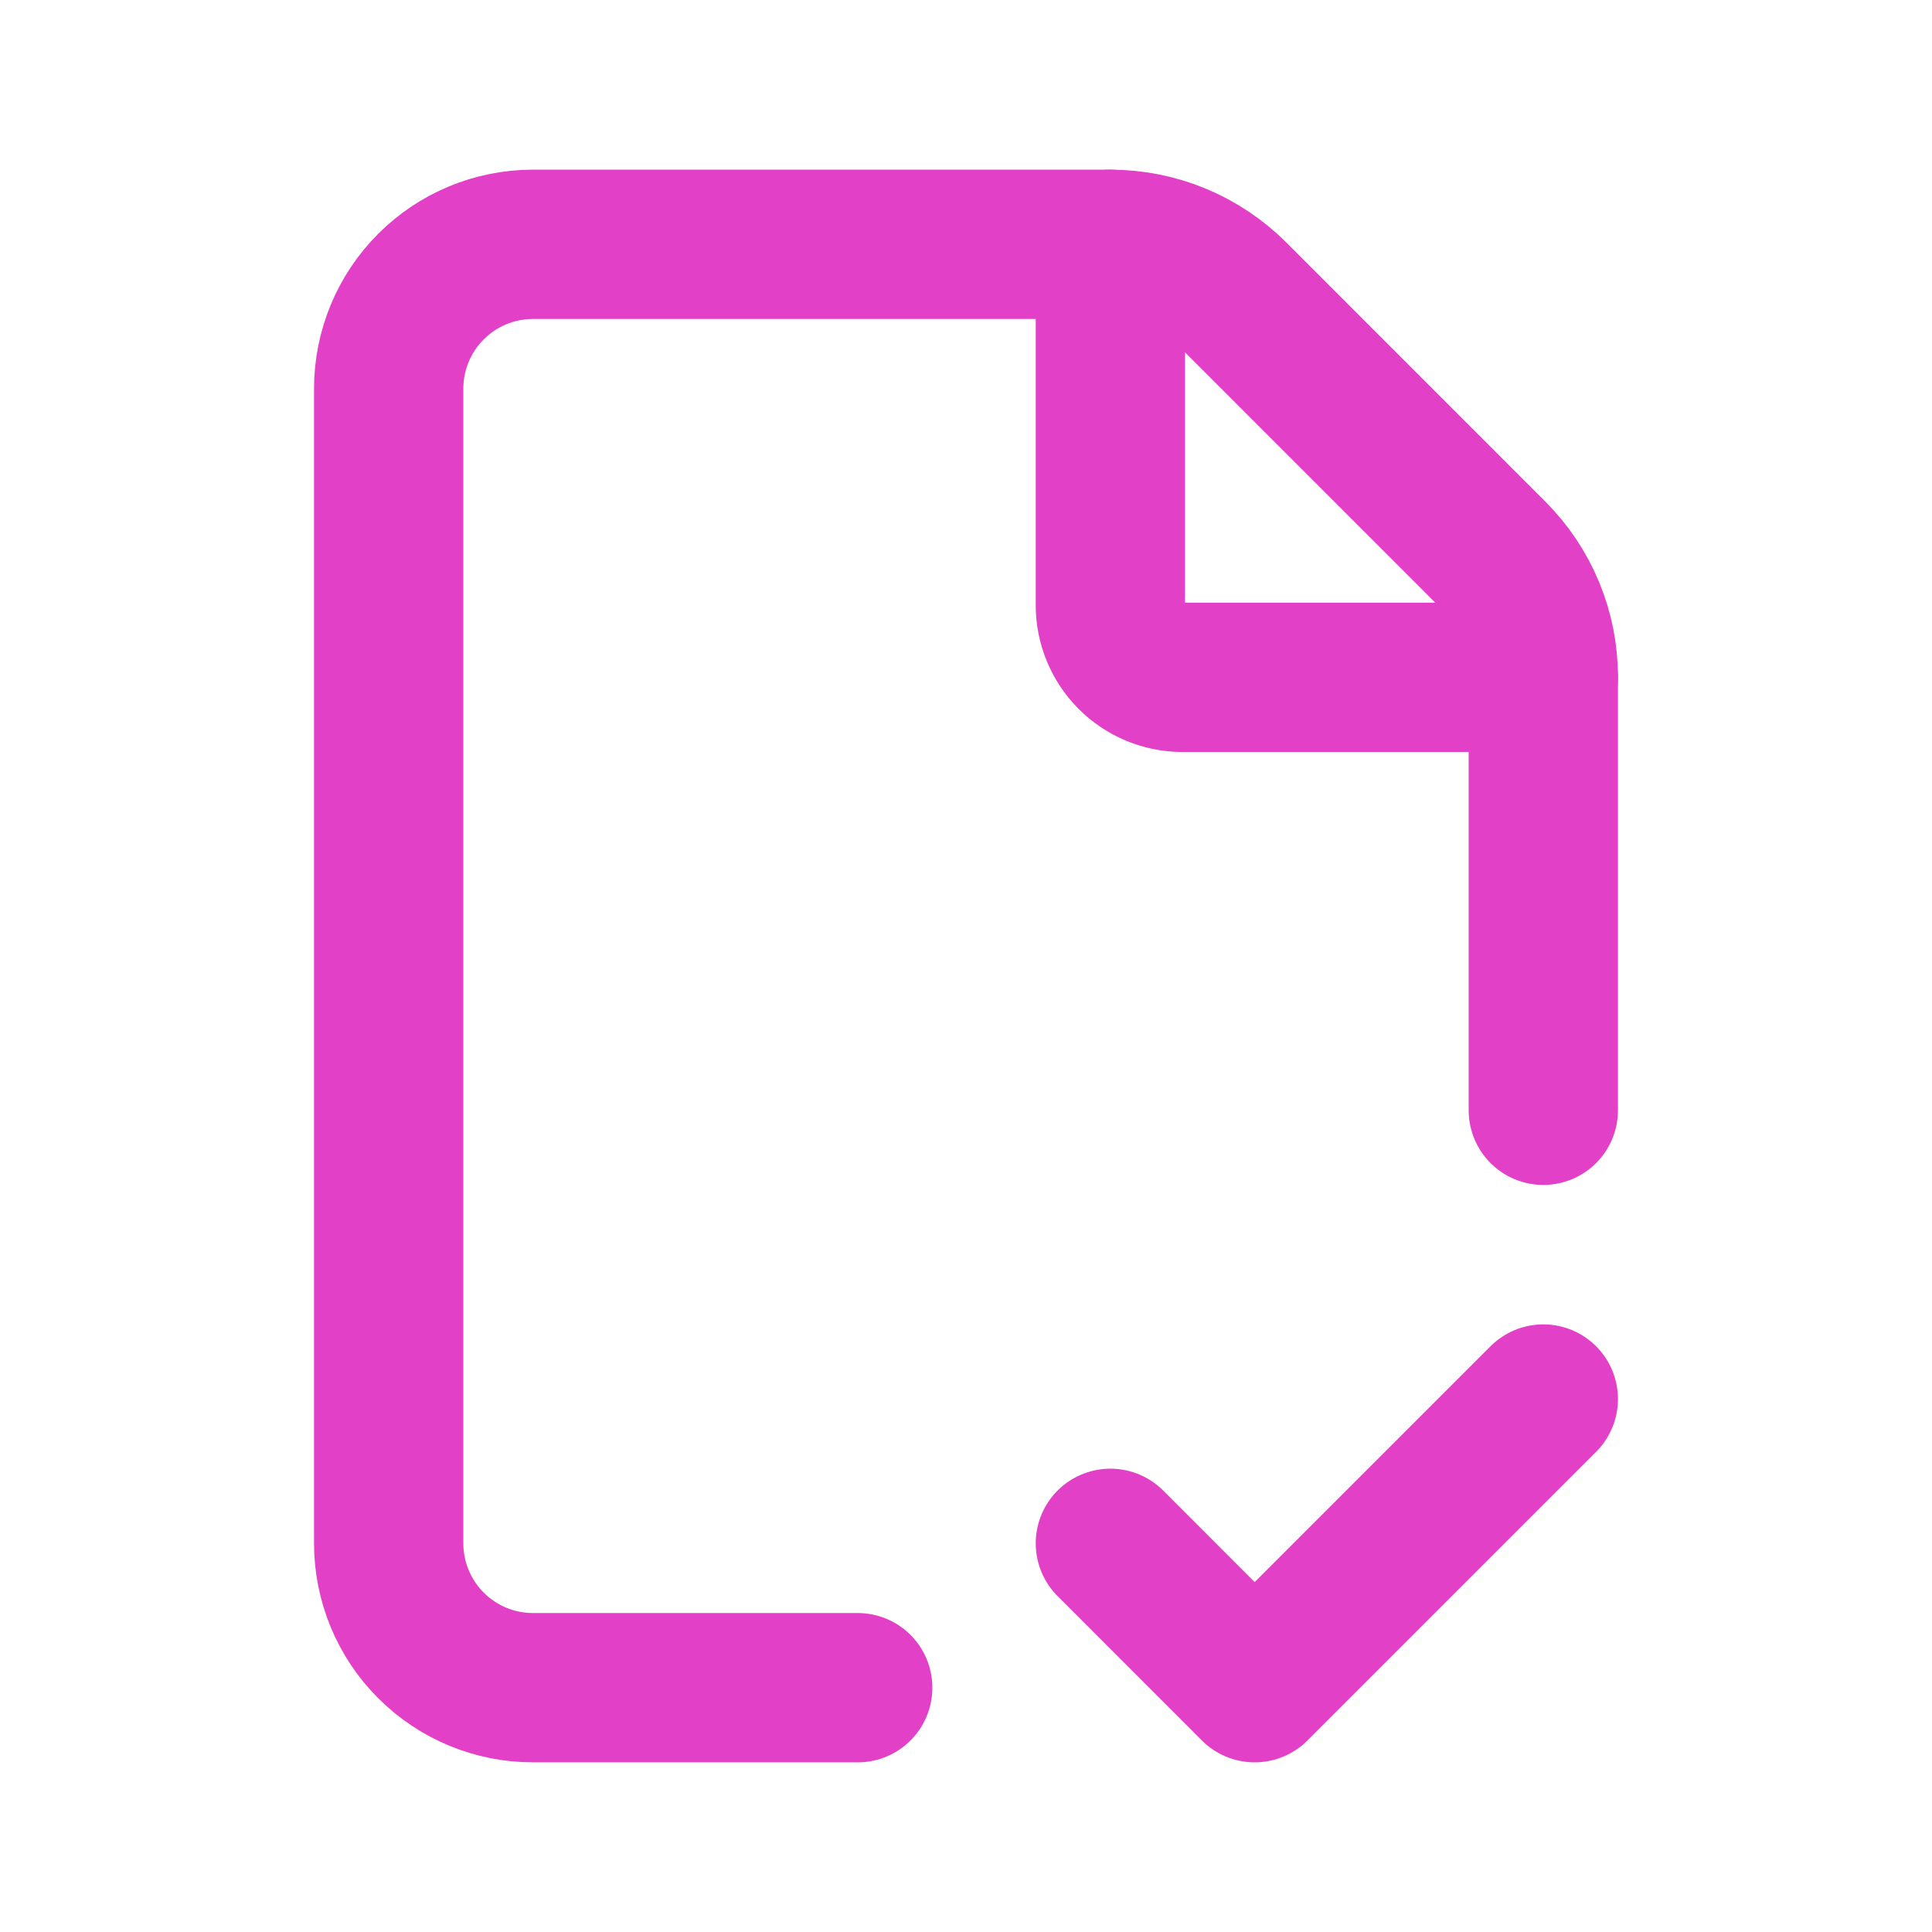
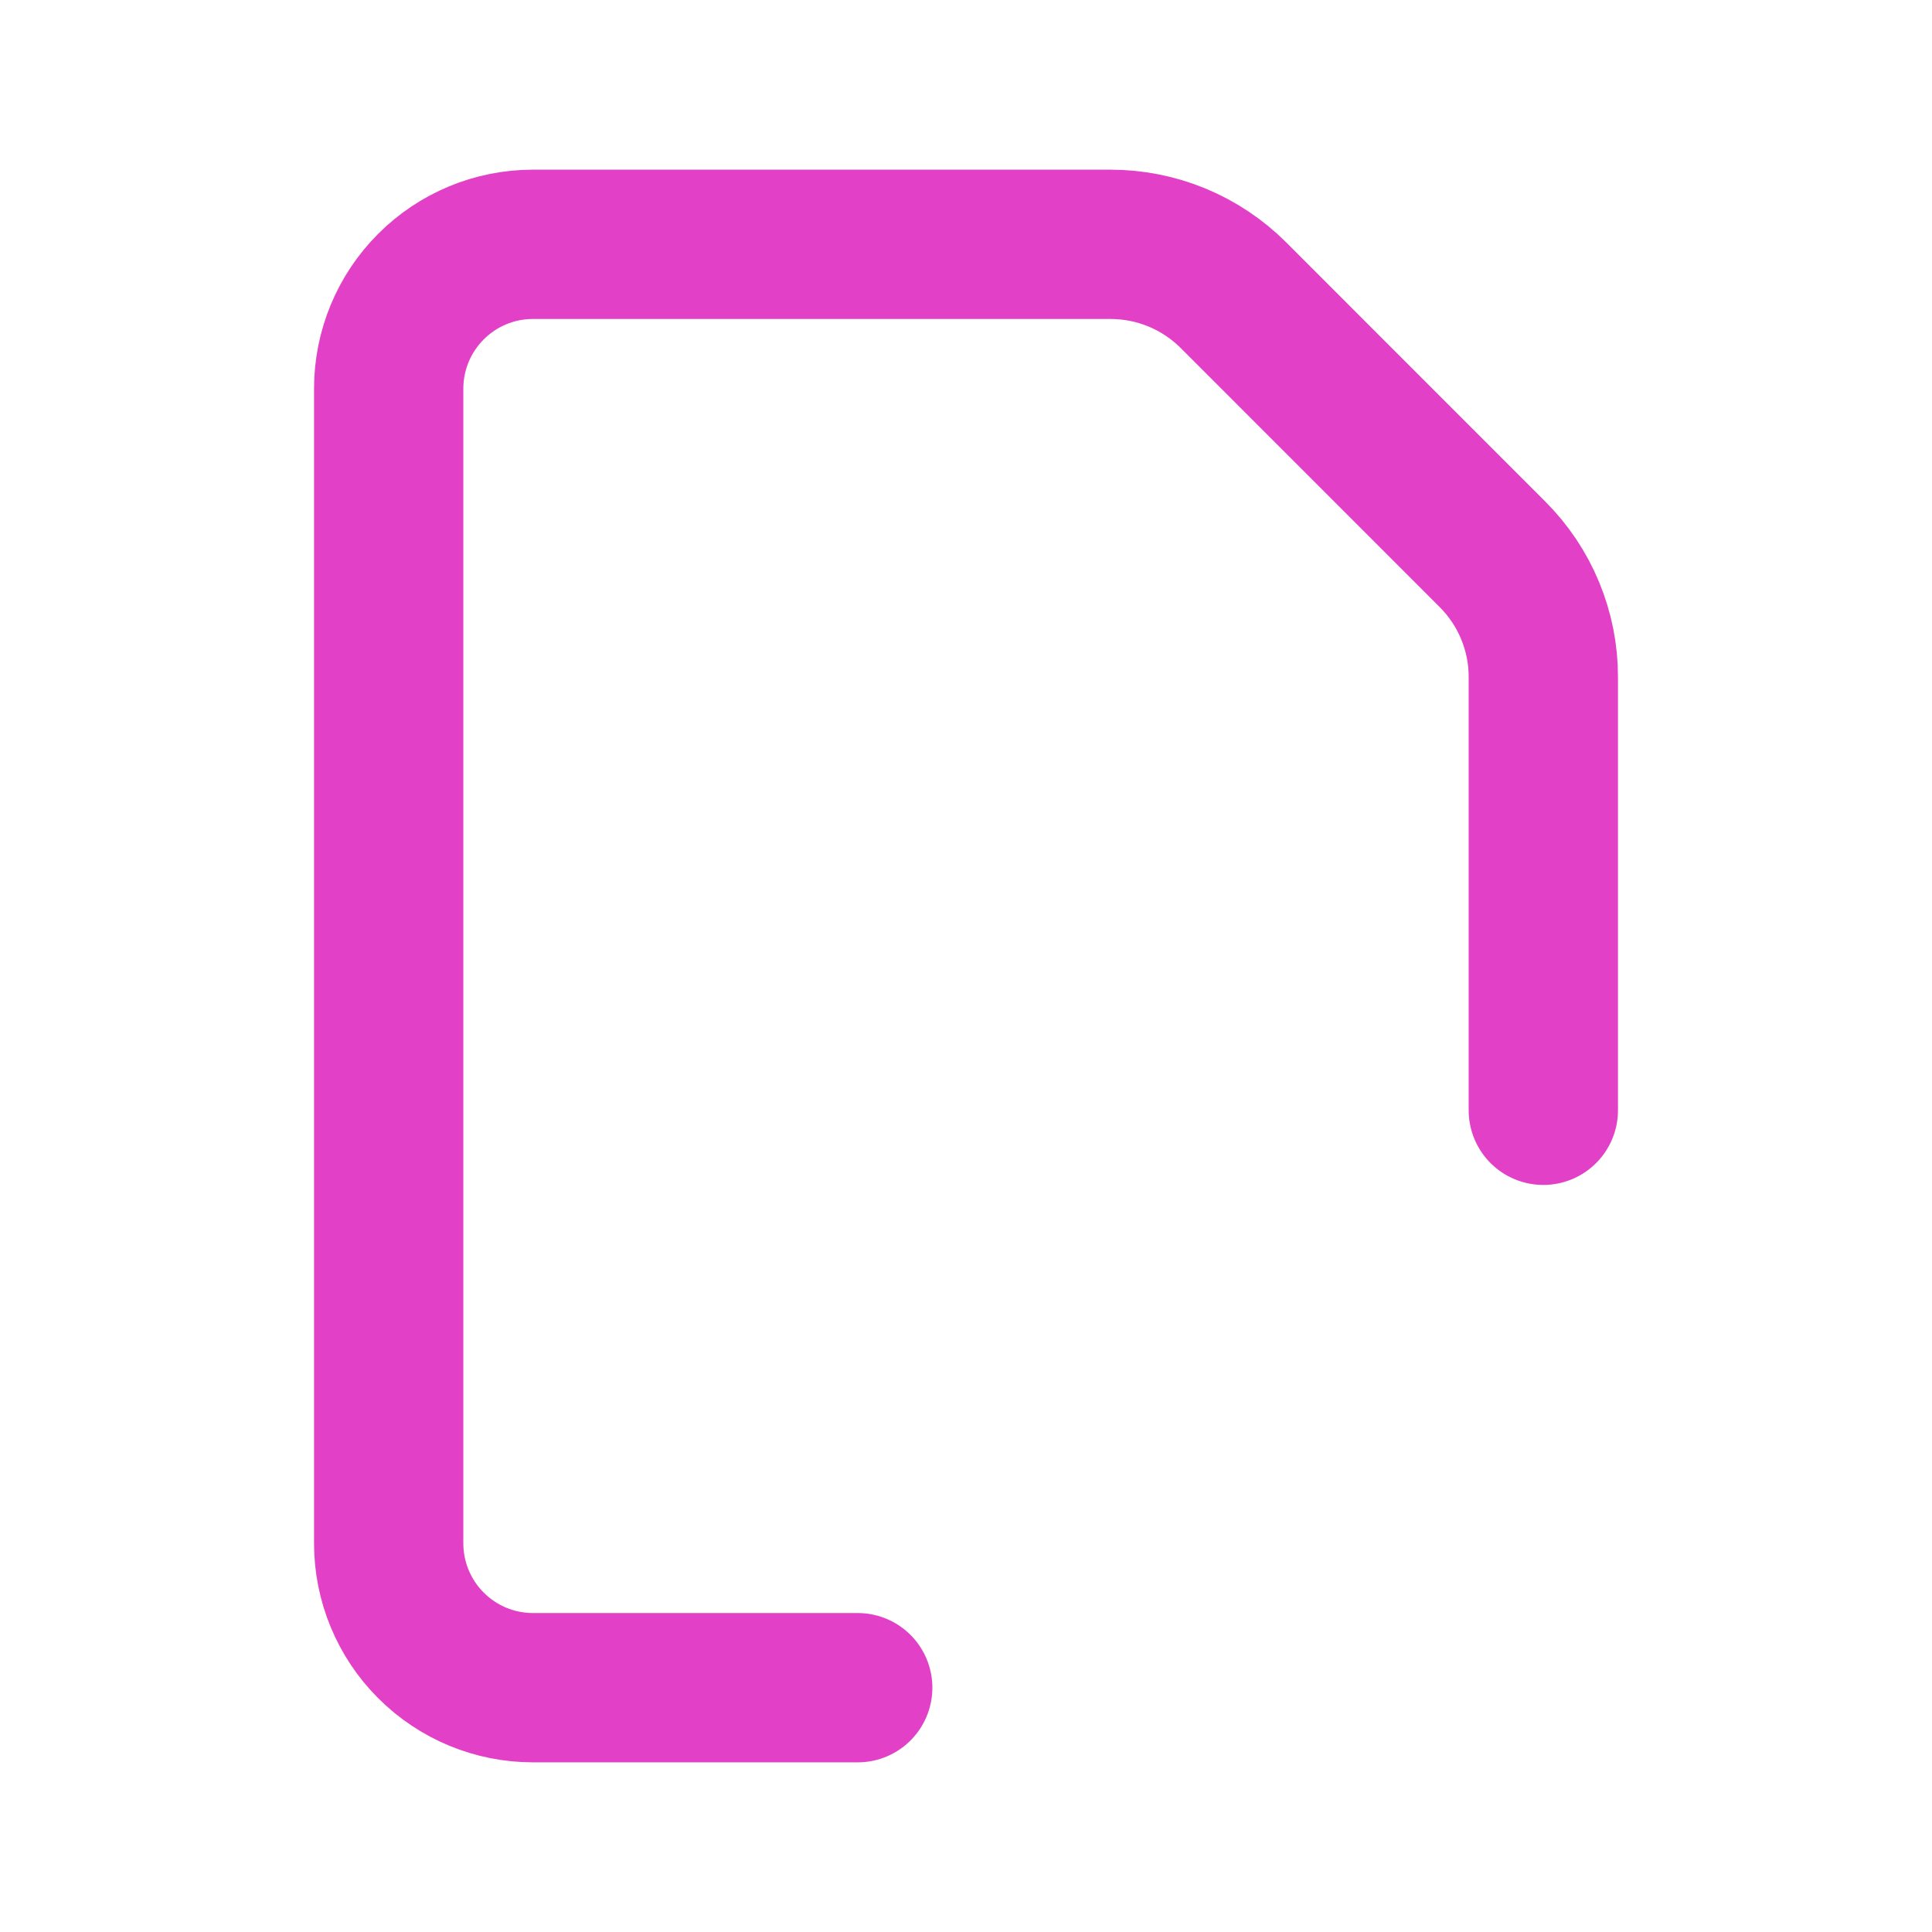
<svg xmlns="http://www.w3.org/2000/svg" width="22" height="22" viewBox="0 0 22 22" fill="none">
  <path d="M9.767 19.218H6.069C5.633 19.218 5.215 19.045 4.907 18.736C4.599 18.428 4.426 18.01 4.426 17.574V4.426C4.426 3.99 4.599 3.572 4.907 3.264C5.215 2.955 5.633 2.782 6.069 2.782H12.643C12.904 2.782 13.162 2.833 13.402 2.932C13.643 3.032 13.862 3.178 14.046 3.362L16.994 6.311C17.178 6.495 17.325 6.713 17.424 6.954C17.524 7.195 17.575 7.452 17.574 7.713V12.643" stroke="#E240C7" stroke-width="1.7" stroke-linecap="round" stroke-linejoin="round" />
-   <path d="M12.644 2.782V6.891C12.644 7.109 12.73 7.318 12.884 7.472C13.038 7.626 13.247 7.713 13.465 7.713H17.574" stroke="#E240C7" stroke-width="1.7" stroke-linecap="round" stroke-linejoin="round" />
-   <path d="M12.644 17.574L14.287 19.218L17.574 15.931" stroke="#E240C7" stroke-width="1.7" stroke-linecap="round" stroke-linejoin="round" />
</svg>